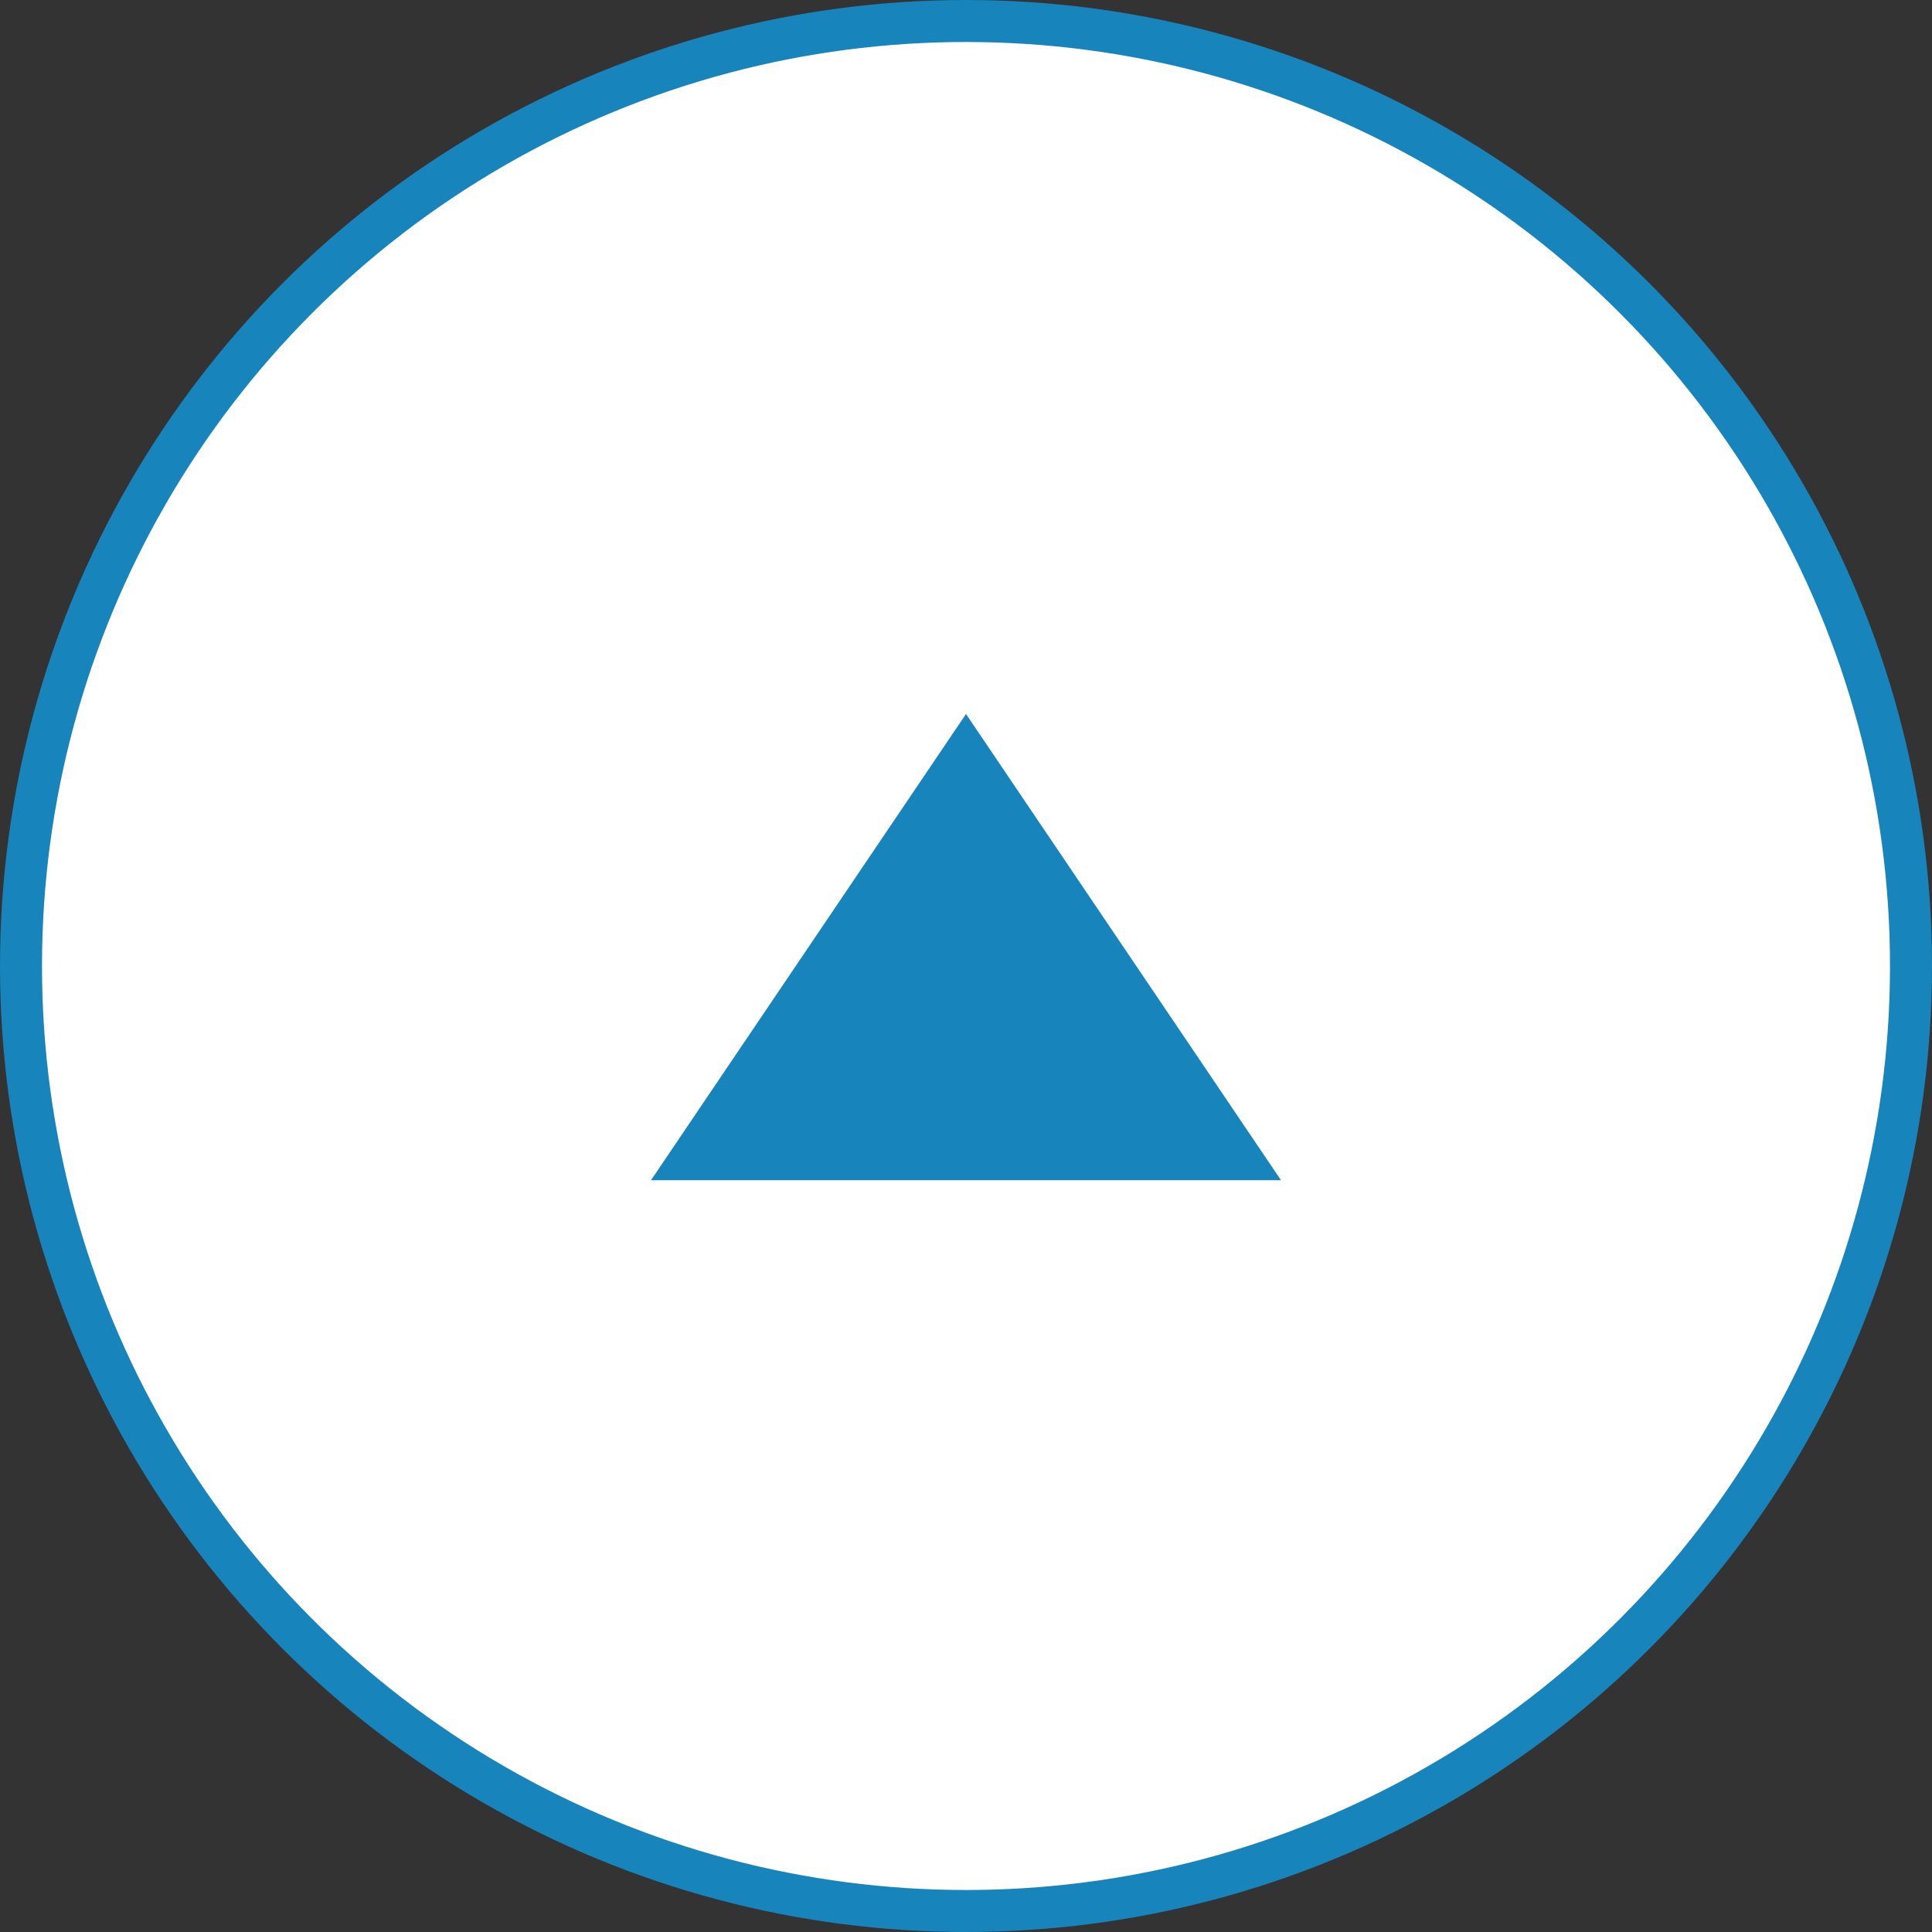
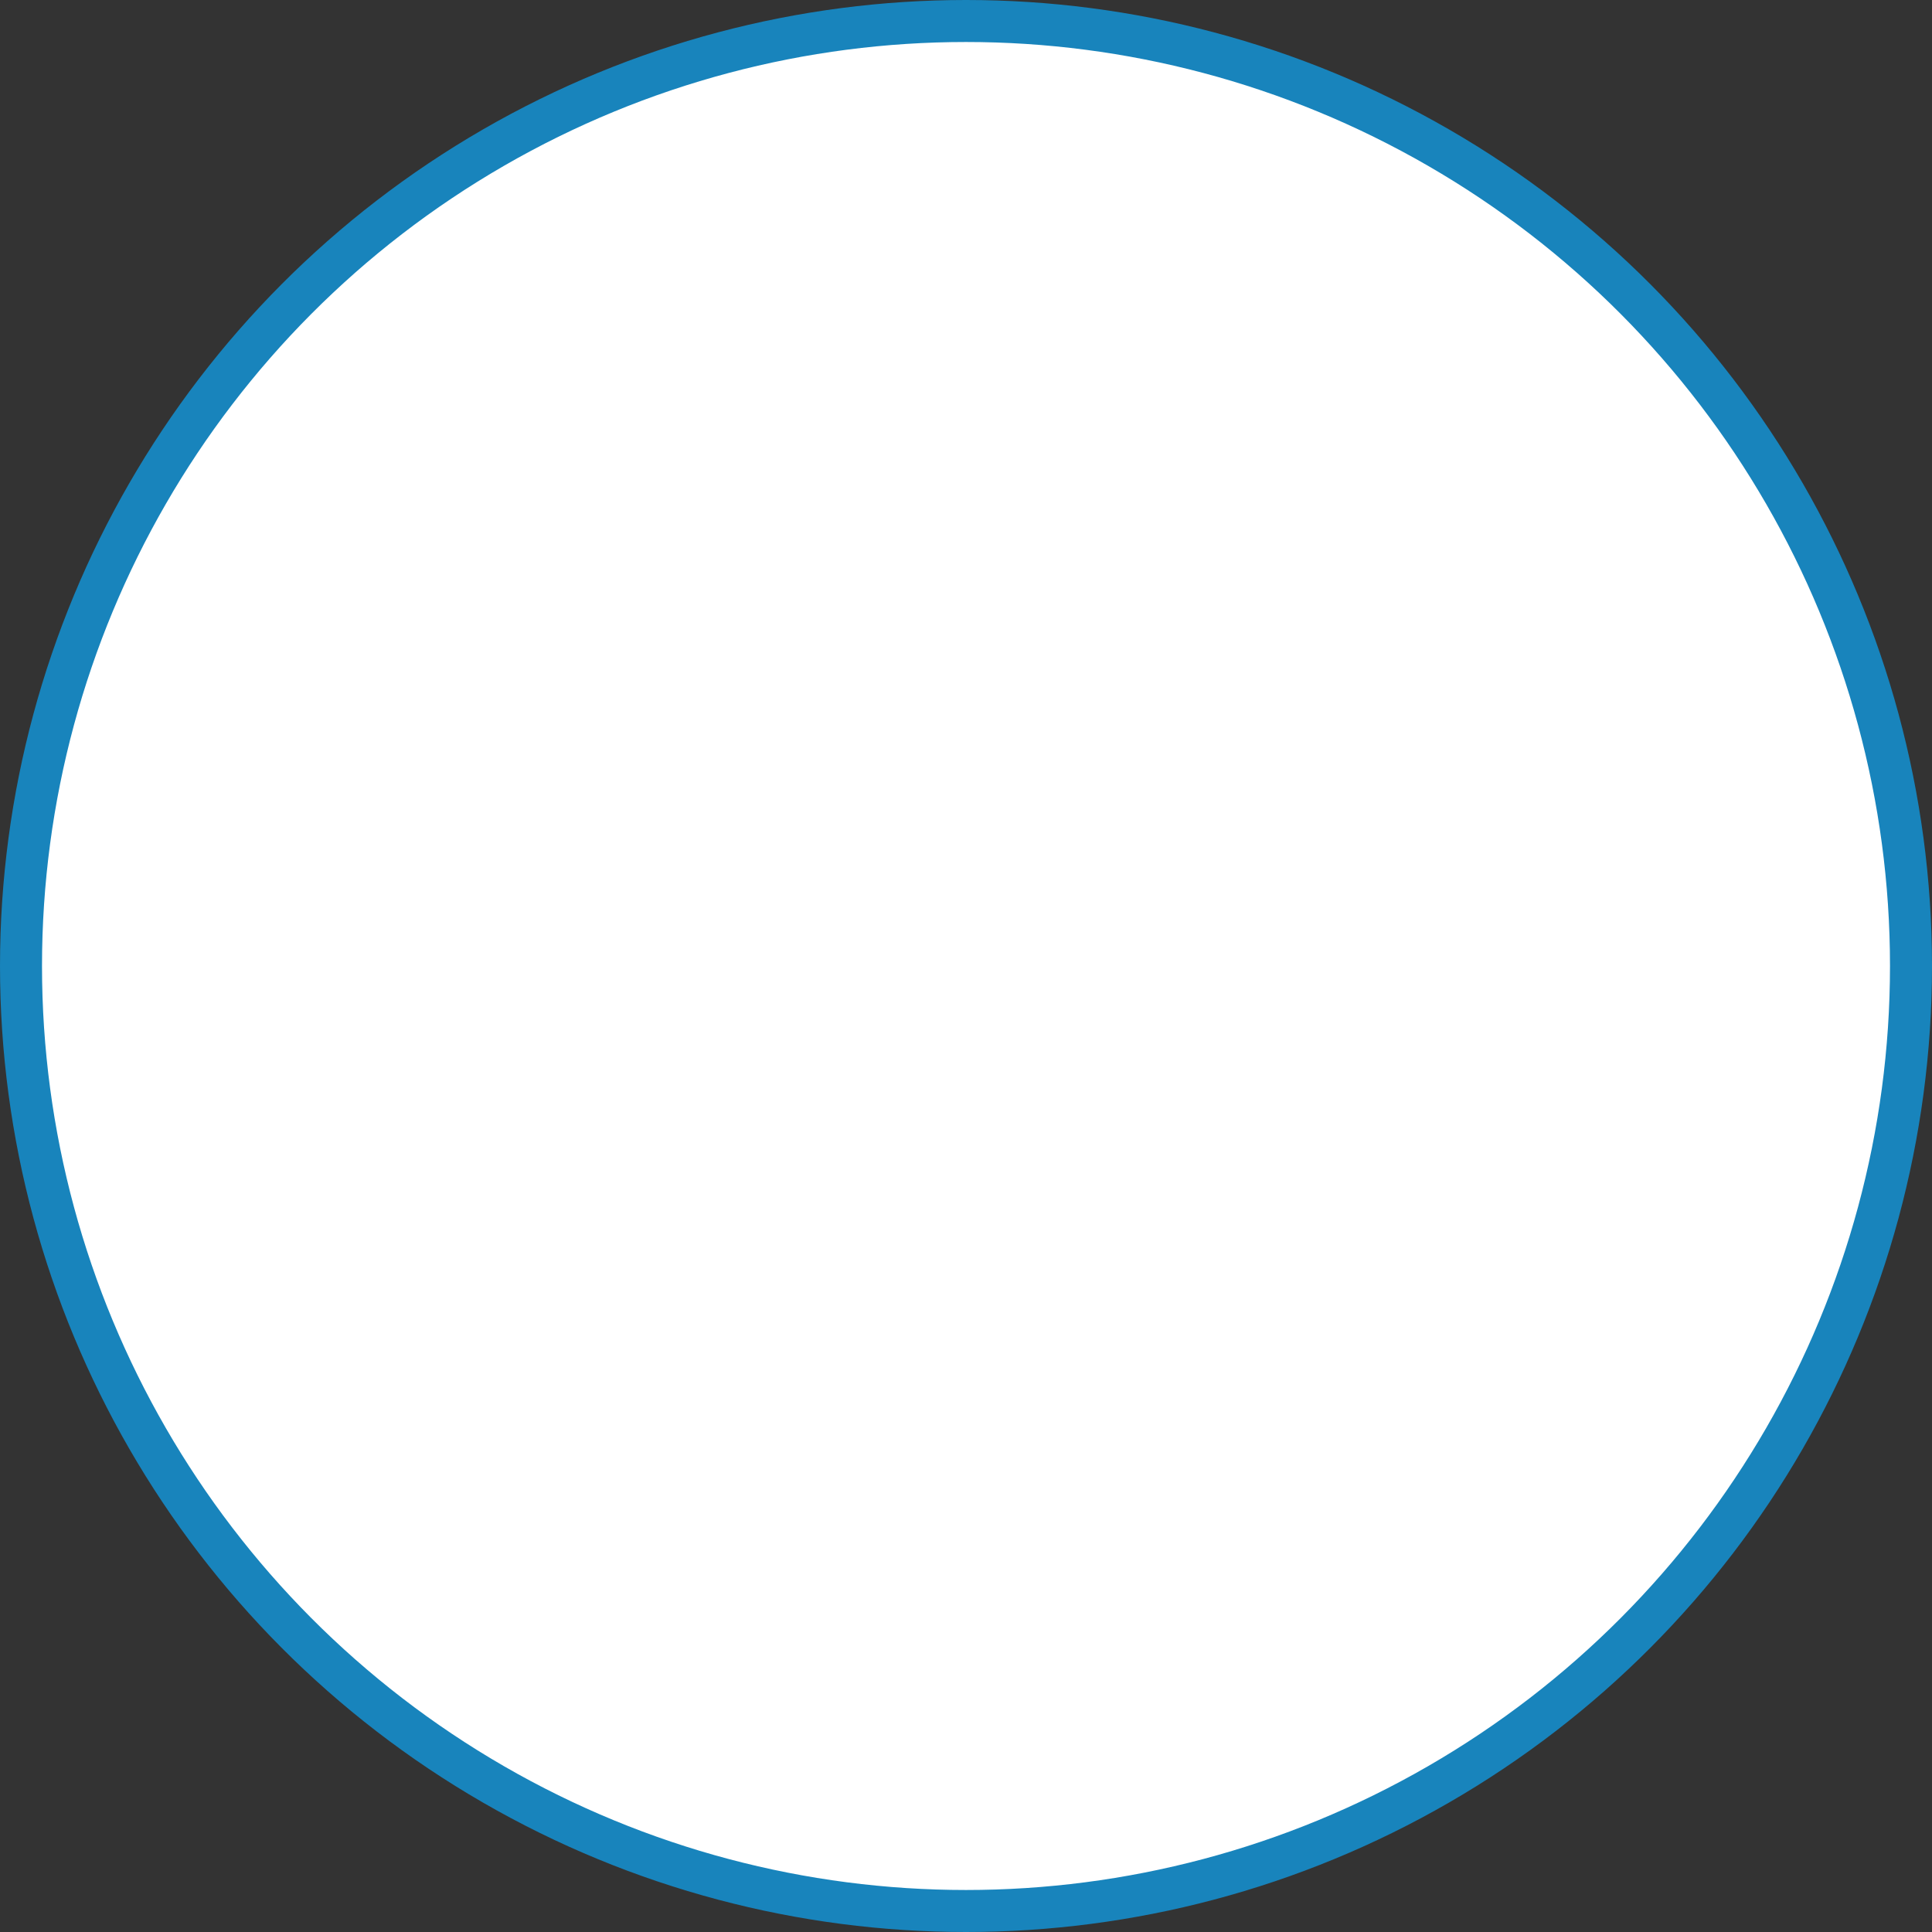
<svg xmlns="http://www.w3.org/2000/svg" version="1.1" id="レイヤー_1" x="0px" y="0px" width="46px" height="46px" viewBox="0 0 46 46" style="enable-background:new 0 0 46 46;" xml:space="preserve">
  <rect x="0" y="0" width="46" height="46" fill="#333333" stroke="none" />
  <style type="text/css">
	.st0{fill:#FFFFFF;stroke:#1884BC;stroke-miterlimit:10;}
	.st1{fill:#1884BC;}
</style>
  <g id="XMLID_485_">
    <circle id="XMLID_487_" class="st0" cx="23" cy="23" r="22.5" />
-     <polygon id="XMLID_486_" class="st1" points="15.5,28.1 23,17 30.5,28.1  " />
  </g>
</svg>